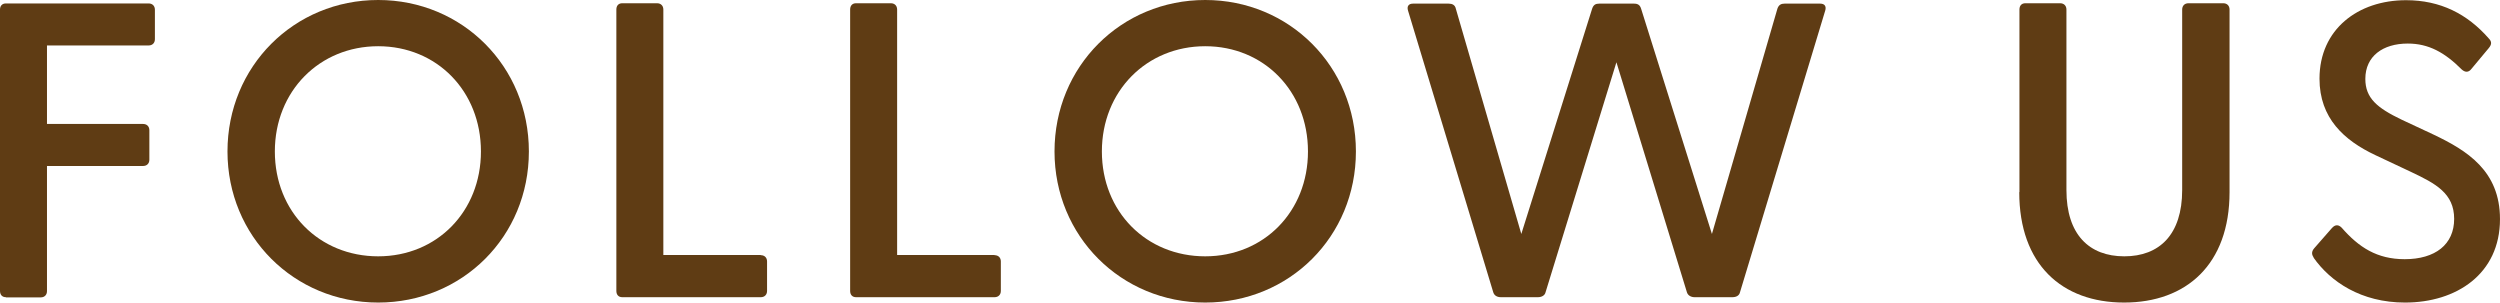
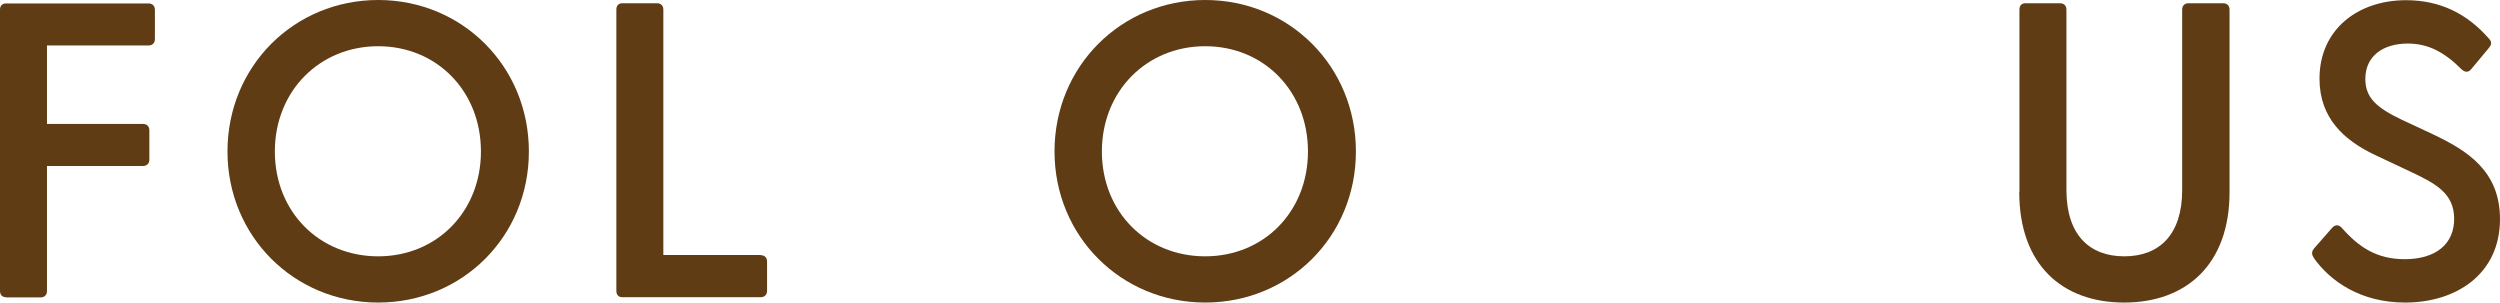
<svg xmlns="http://www.w3.org/2000/svg" id="b" width="130.89" height="15.84" viewBox="0 0 130.89 15.84">
  <g id="c">
    <path d="M.31,15.56c-.2,0-.31-.13-.31-.33V.5C0,.31.11.18.31.18h7.47c.2,0,.33.13.33.33v1.54c0,.2-.13.33-.33.33H2.46v4.11h5.03c.2,0,.33.13.33.33v1.54c0,.2-.13.33-.33.33H2.46v6.55c0,.2-.13.33-.33.33H.31Z" fill="#5f3c14" />
    <path d="M11.91,7.93c0-4.46,3.49-7.93,7.89-7.93s7.89,3.47,7.89,7.93-3.49,7.91-7.89,7.91-7.89-3.47-7.89-7.91ZM25.18,7.93c0-3.16-2.31-5.51-5.38-5.51s-5.41,2.35-5.41,5.51,2.33,5.49,5.41,5.49,5.38-2.35,5.38-5.49Z" fill="#5f3c14" />
    <path d="M39.83,13.36c.2,0,.33.13.33.33v1.54c0,.2-.13.33-.33.33h-7.25c-.2,0-.31-.13-.31-.33V.5c0-.2.11-.33.31-.33h1.82c.2,0,.33.13.33.33v12.85h5.1Z" fill="#5f3c14" />
-     <path d="M52.07,13.36c.2,0,.33.13.33.33v1.54c0,.2-.13.33-.33.33h-7.25c-.2,0-.31-.13-.31-.33V.5c0-.2.11-.33.31-.33h1.82c.2,0,.33.13.33.33v12.85h5.1Z" fill="#5f3c14" />
    <path d="M55.21,7.93c0-4.46,3.49-7.93,7.89-7.93s7.89,3.47,7.89,7.93-3.49,7.91-7.89,7.91-7.89-3.47-7.89-7.91ZM68.48,7.93c0-3.16-2.31-5.51-5.38-5.51s-5.41,2.35-5.41,5.51,2.33,5.49,5.41,5.49,5.38-2.35,5.38-5.49Z" fill="#5f3c14" />
-     <path d="M78.58,15.56c-.2,0-.35-.09-.4-.26l-4.46-14.74c-.07-.22.02-.37.26-.37h1.87c.18,0,.33.07.37.26l3.43,11.8,3.71-11.8c.07-.2.18-.26.37-.26h1.82c.2,0,.31.07.37.26l3.71,11.8,3.43-11.8c.07-.2.2-.26.37-.26h1.87c.24,0,.33.15.26.37l-4.46,14.74c-.04.18-.2.26-.4.26h-1.98c-.18,0-.35-.09-.4-.26l-3.69-12.04-3.71,12.04c-.04.18-.22.26-.4.26h-1.98Z" fill="#5f3c14" />
    <path d="M105.73,10.06V.5c0-.2.11-.33.31-.33h1.82c.2,0,.33.13.33.33v9.45c0,2.33,1.19,3.47,3.03,3.47s3.03-1.14,3.03-3.47V.5c0-.2.13-.33.33-.33h1.82c.2,0,.33.13.33.33v9.56c0,3.78-2.26,5.78-5.52,5.78s-5.49-2-5.49-5.78Z" fill="#5f3c14" />
    <path d="M121.13,13.47c-.11-.15-.11-.31.04-.48l.92-1.05c.18-.2.35-.18.51-.02.9,1.03,1.85,1.65,3.3,1.65,1.6,0,2.59-.77,2.59-2.11s-.97-1.85-2.26-2.46l-1.87-.88c-1.63-.77-2.92-1.93-2.92-4,0-2.59,2.02-4.11,4.53-4.11,1.8,0,3.21.72,4.33,2,.18.18.15.33,0,.51l-.9,1.08c-.15.2-.33.2-.51.04-.9-.9-1.74-1.36-2.83-1.36-1.3,0-2.22.66-2.22,1.85,0,1.01.62,1.52,1.89,2.13l1.69.79c1.74.83,3.47,1.89,3.47,4.42,0,2.88-2.29,4.37-4.97,4.37-2.31,0-3.91-1.1-4.79-2.35Z" fill="#5f3c14" />
  </g>
</svg>